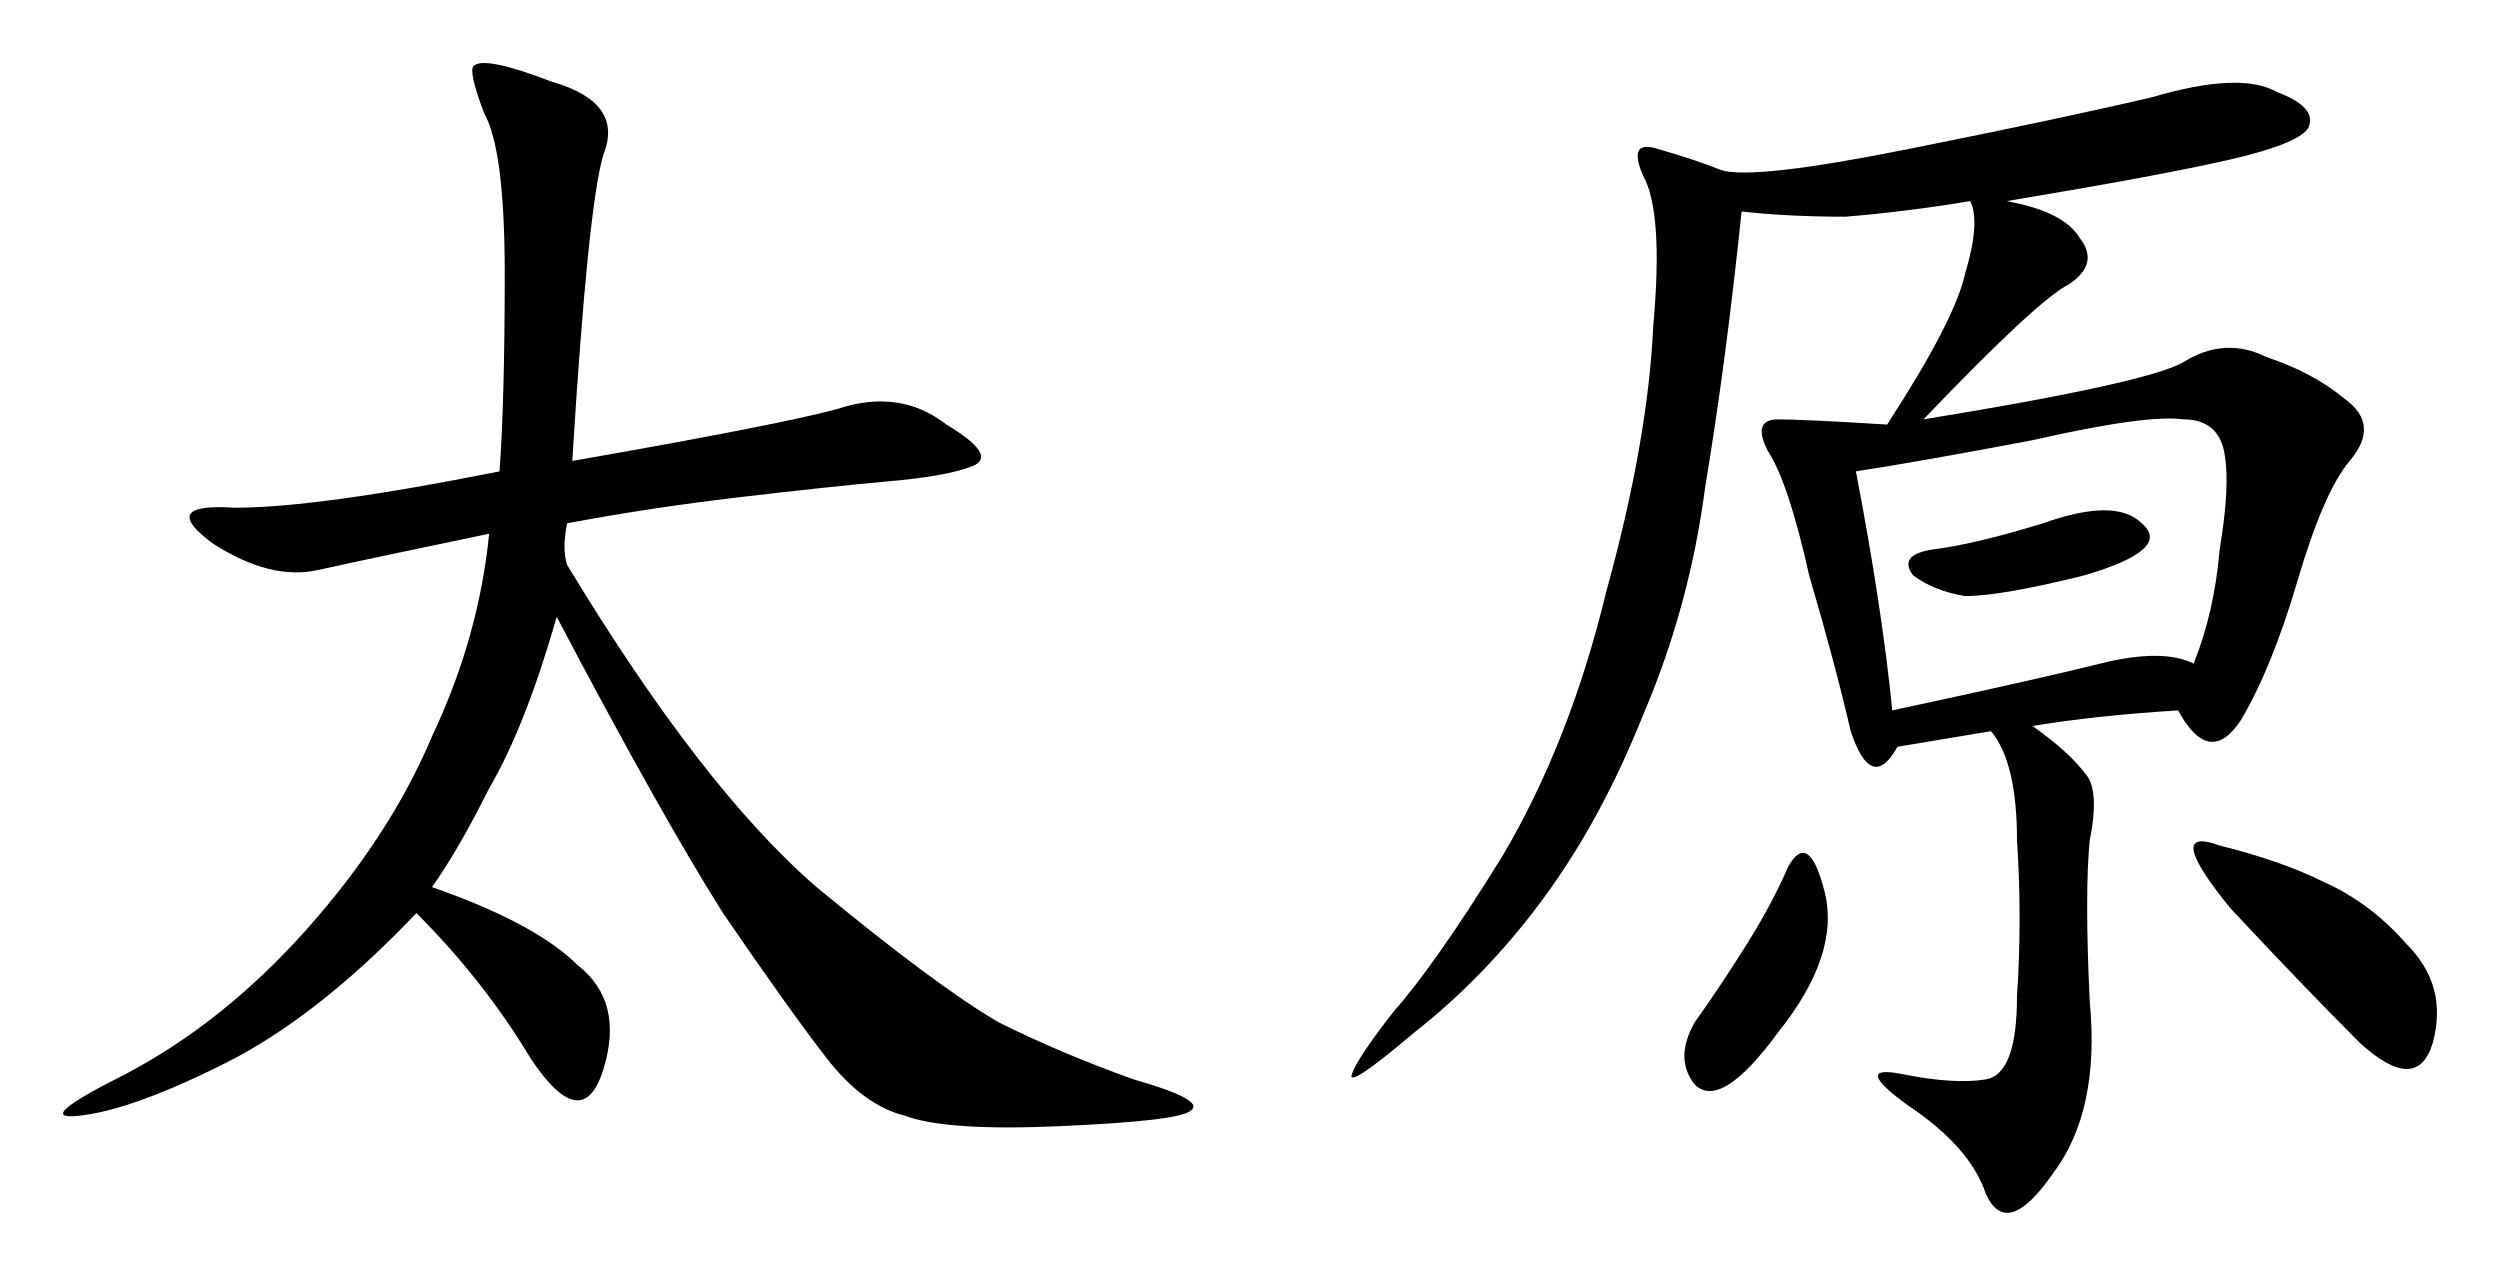
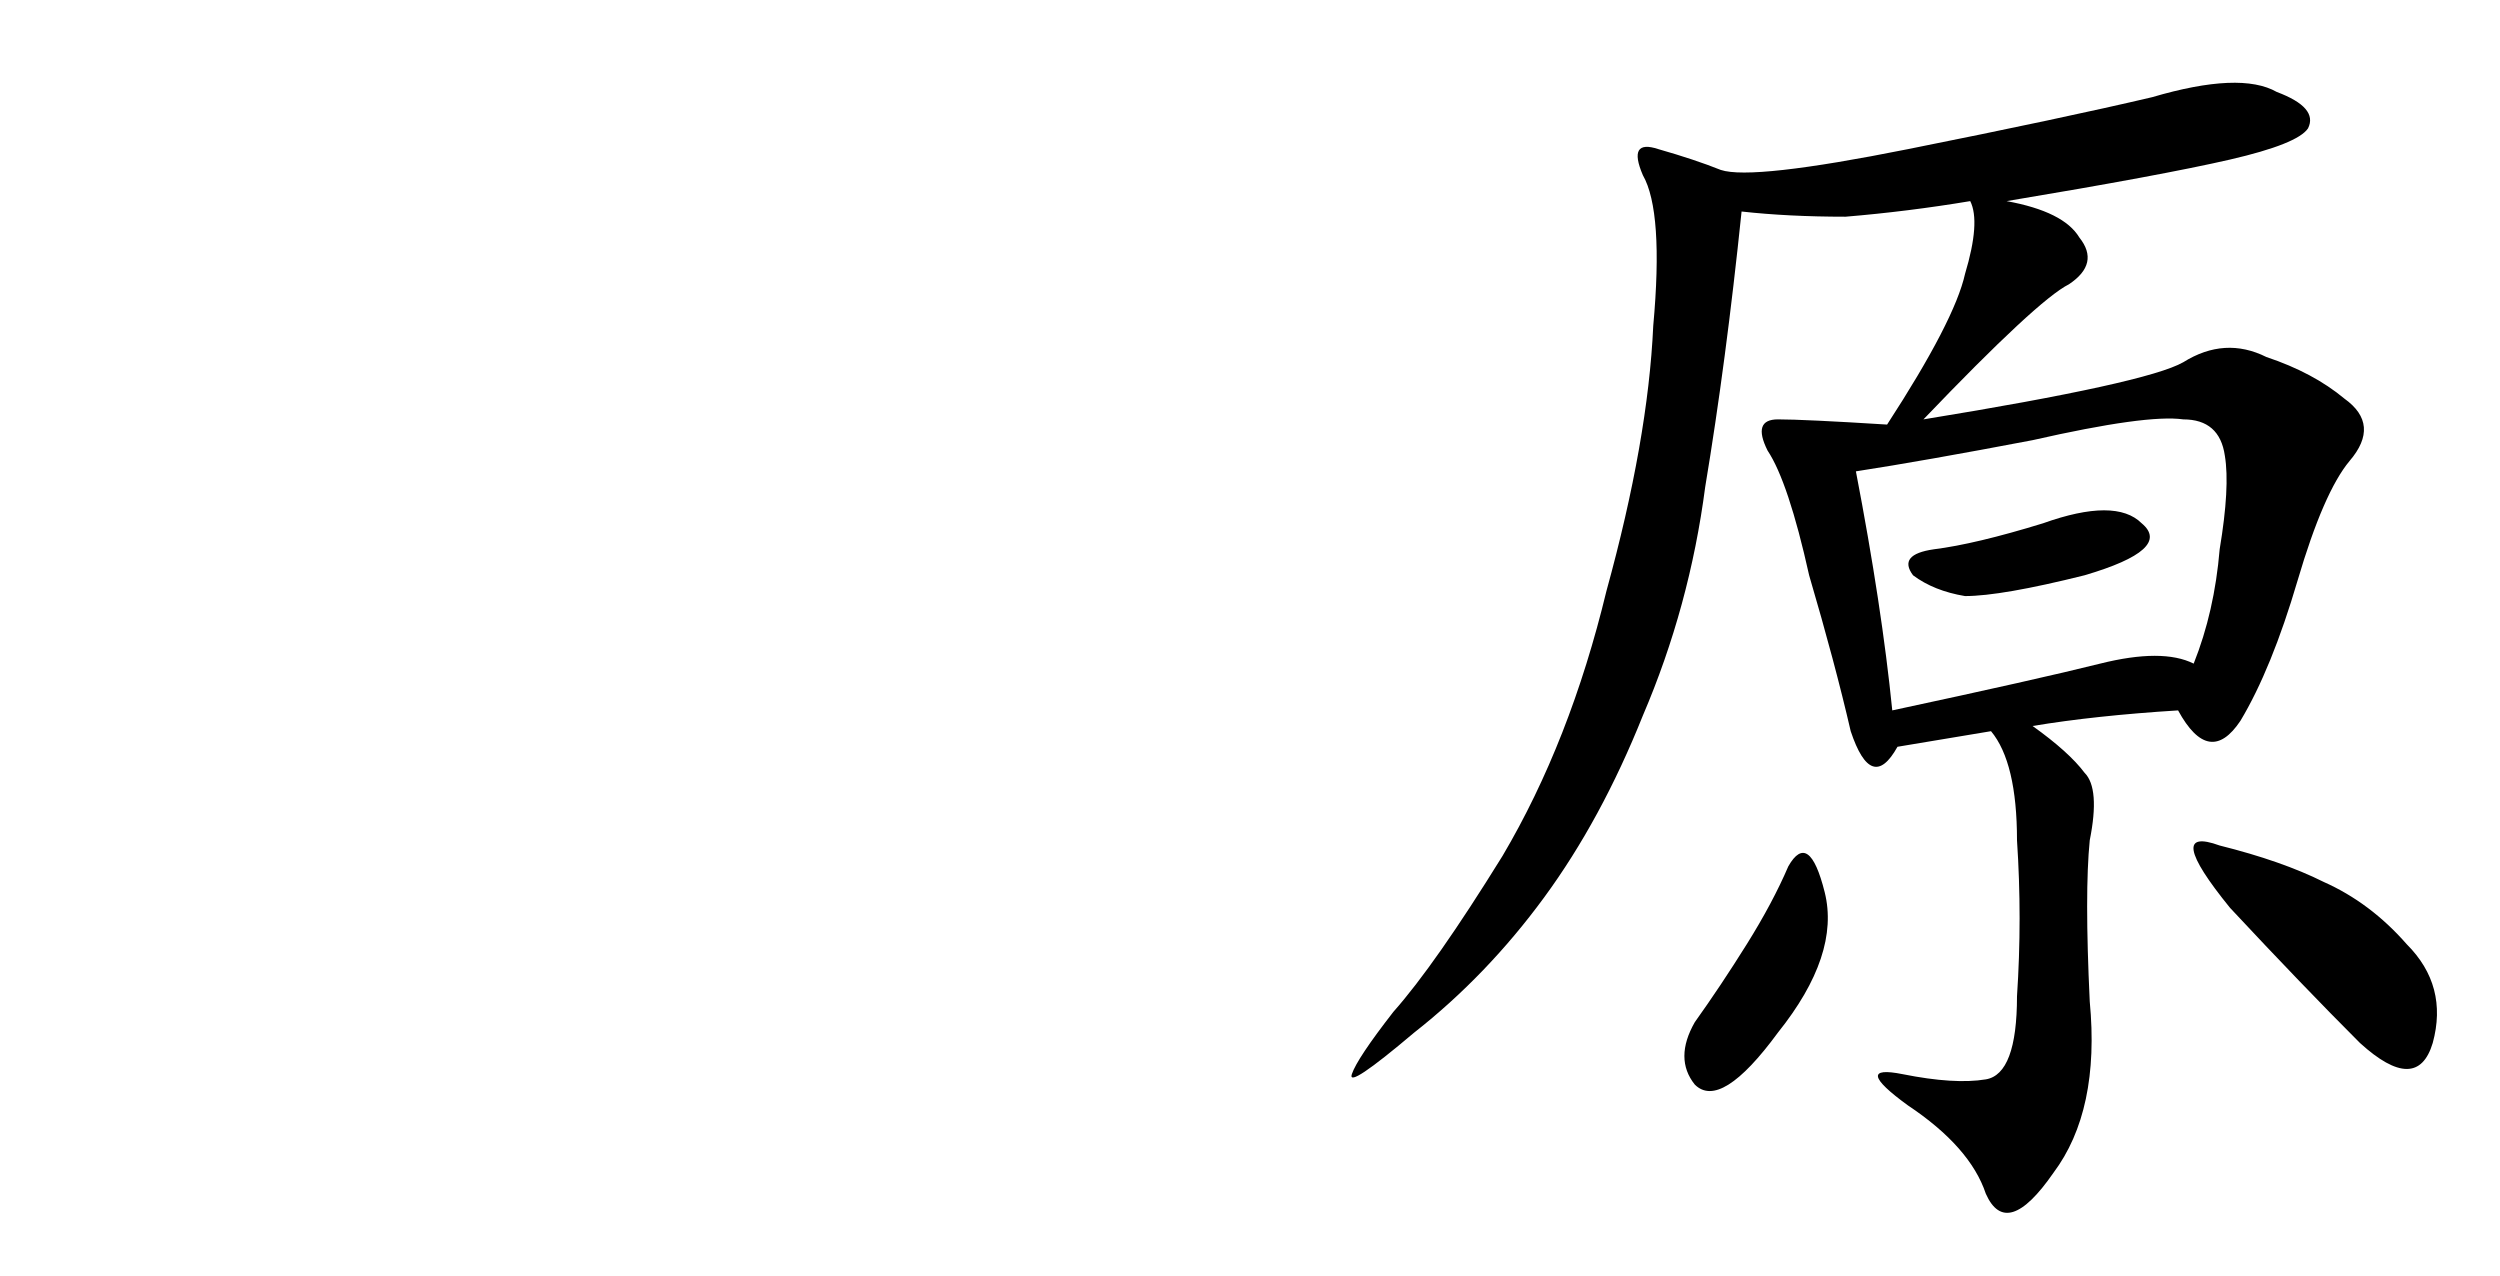
<svg xmlns="http://www.w3.org/2000/svg" width="79.329mm" height="40.485mm" viewBox="0 0 281.087 143.449" id="svg3356" version="1.1">
  <defs id="defs3358" />
  <g id="layer1" transform="translate(42.378,-628.055)">
    <g id="text3858" style="font-style:normal;font-variant:normal;font-weight:normal;font-stretch:normal;font-size:149.578px;line-height:125%;font-family:KaiTi;-inkscape-font-specification:'KaiTi, Normal';text-align:start;letter-spacing:0px;word-spacing:0px;writing-mode:lr-tb;text-anchor:start;fill:#000000;fill-opacity:1;stroke:none;stroke-width:1px;stroke-linecap:butt;stroke-linejoin:miter;stroke-opacity:1">
-       <path id="path3863" style="" d="m 21.969,679.881 q 23.372,-4.09 29.799,-5.843 7.011,-2.337 12.27,1.753 5.843,3.506 2.921,4.674 -2.921,1.169 -9.933,1.753 -6.427,0.584 -16.36,1.753 -9.933,1.169 -19.282,2.921 -0.584,2.921 0,4.674 15.192,25.124 28.046,36.226 13.439,11.101 20.45,15.192 7.011,3.506 15.192,6.427 8.18,2.337 6.427,3.506 -1.169,1.169 -14.607,1.753 -12.854,0.584 -17.529,-1.169 -4.674,-1.169 -8.764,-6.427 Q 46.509,741.816 38.913,730.715 31.902,719.613 20.216,697.41 q -3.506,12.27 -7.596,19.282 -3.506,7.011 -6.427,11.102 11.686,4.09 16.36,8.764 5.259,4.09 2.921,11.686 -2.337,7.596 -8.18,-1.169 -5.259,-8.764 -12.854,-16.36 -11.102,11.686 -21.619,16.944 -10.517,5.259 -16.36,5.843 -5.259,0.584 5.259,-4.674 11.102,-5.843 20.45,-16.36 9.349,-10.517 14.023,-21.619 5.259,-11.102 6.427,-22.787 -14.023,2.921 -19.282,4.09 -5.259,1.169 -11.686,-2.921 -6.427,-4.674 2.337,-4.09 9.349,0 29.799,-4.09 0.584,-8.18 0.584,-22.203 0,-14.023 -2.337,-18.113 -1.753,-4.674 -1.169,-5.259 1.169,-1.169 8.764,1.753 8.18,2.337 5.843,8.18 -1.753,5.843 -3.506,34.473 z" />
      <path id="path3865" style="" d="m 183.233,650.667 q 6.427,1.169 8.18,4.09 2.337,2.921 -1.169,5.259 -3.506,1.753 -16.36,15.192 25.124,-4.09 29.214,-6.427 4.674,-2.921 9.349,-0.584 5.259,1.753 8.764,4.674 4.09,2.921 0.584,7.011 -2.921,3.506 -5.843,13.439 -2.921,9.933 -6.427,15.776 -3.506,5.259 -7.011,-1.169 -9.349,0.584 -16.36,1.753 4.09,2.921 5.843,5.259 1.753,1.753 0.584,7.596 -0.584,5.843 0,18.113 1.169,12.27 -4.09,19.282 -5.259,7.596 -7.596,2.337 -1.753,-5.259 -8.764,-9.933 -6.427,-4.674 -0.584,-3.506 5.843,1.169 9.349,0.584 3.506,-0.584 3.506,-9.349 0.584,-8.764 0,-17.529 0,-8.764 -2.921,-12.27 l -10.517,1.753 q -2.921,5.259 -5.259,-1.753 -1.753,-7.596 -4.674,-17.529 -2.337,-10.517 -4.674,-14.023 -1.753,-3.506 1.169,-3.506 2.921,0 12.27,0.584 7.596,-11.686 8.764,-16.944 1.753,-5.843 0.584,-8.18 -7.011,1.169 -14.023,1.753 -6.427,0 -11.686,-0.584 -1.753,16.944 -4.09,30.967 -1.753,13.439 -7.011,25.709 -4.674,11.686 -11.102,20.45 -6.427,8.764 -14.607,15.192 -7.596,6.427 -7.011,4.674 0.584,-1.753 4.674,-7.011 4.674,-5.259 12.27,-17.529 7.596,-12.854 11.686,-29.799 4.674,-16.944 5.259,-29.799 1.169,-12.854 -1.169,-16.944 -1.753,-4.09 1.753,-2.921 4.09,1.169 7.011,2.337 3.506,1.169 21.034,-2.337 17.529,-3.506 27.462,-5.843 9.933,-2.921 14.023,-0.584 4.674,1.753 3.506,4.09 -1.169,1.753 -8.764,3.506 -7.596,1.753 -25.124,4.674 z m -12.854,57.26 q 16.36,-3.506 23.372,-5.259 7.011,-1.753 10.517,0 2.337,-5.843 2.921,-12.854 1.169,-7.011 0.584,-10.517 -0.584,-4.09 -4.674,-4.09 -4.09,-0.584 -16.944,2.337 -12.27,2.337 -19.866,3.506 2.921,15.192 4.09,26.877 z m 48.496,19.282 q 5.259,2.337 9.349,7.011 4.674,4.674 2.921,11.101 -1.753,5.843 -8.18,0 -6.427,-6.427 -14.607,-15.192 -7.596,-9.349 -1.169,-7.011 7.011,1.753 11.686,4.09 z m -64.856,7.011 q 2.921,-4.674 4.674,-8.764 2.337,-4.09 4.09,2.921 1.753,7.011 -5.259,15.776 -6.427,8.764 -9.349,5.843 -2.337,-2.921 0,-7.011 2.921,-4.09 5.843,-8.764 z m 21.034,-44.406 q 4.674,-0.584 12.27,-2.921 8.18,-2.921 11.101,0 3.506,2.921 -6.427,5.843 -9.349,2.337 -13.439,2.337 -3.506,-0.584 -5.843,-2.337 -1.753,-2.337 2.337,-2.921 z" />
    </g>
  </g>
</svg>